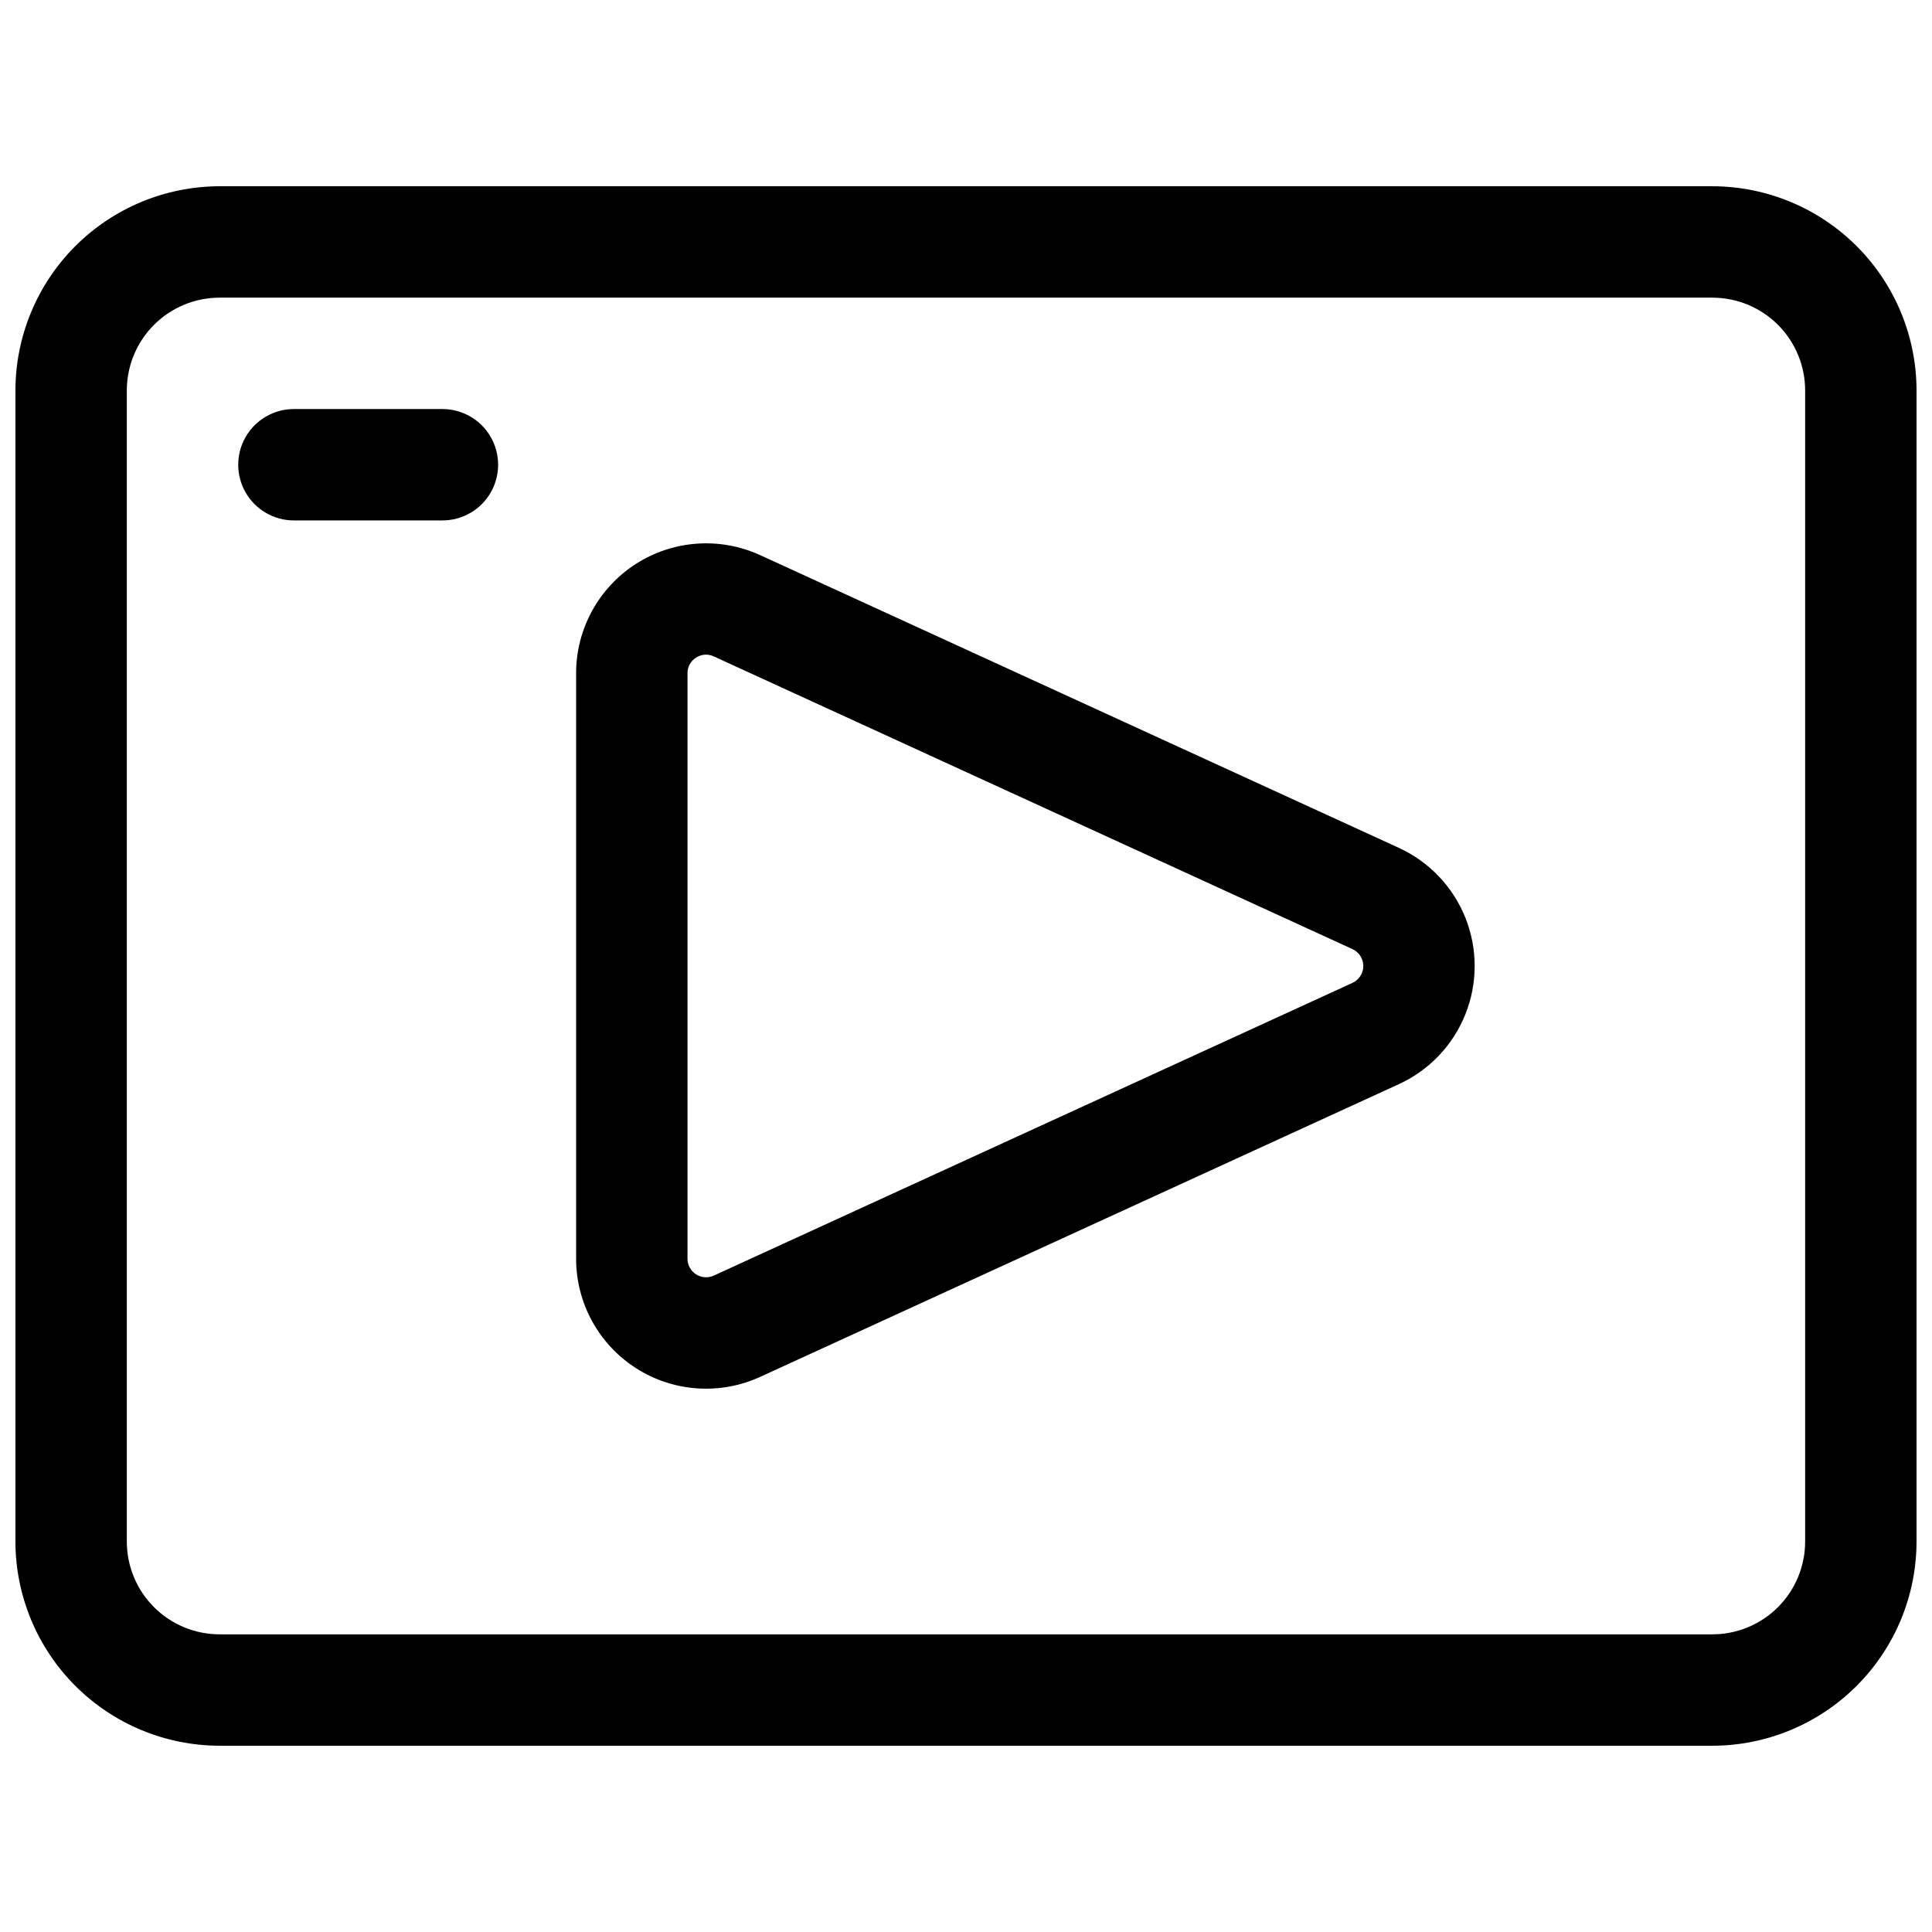
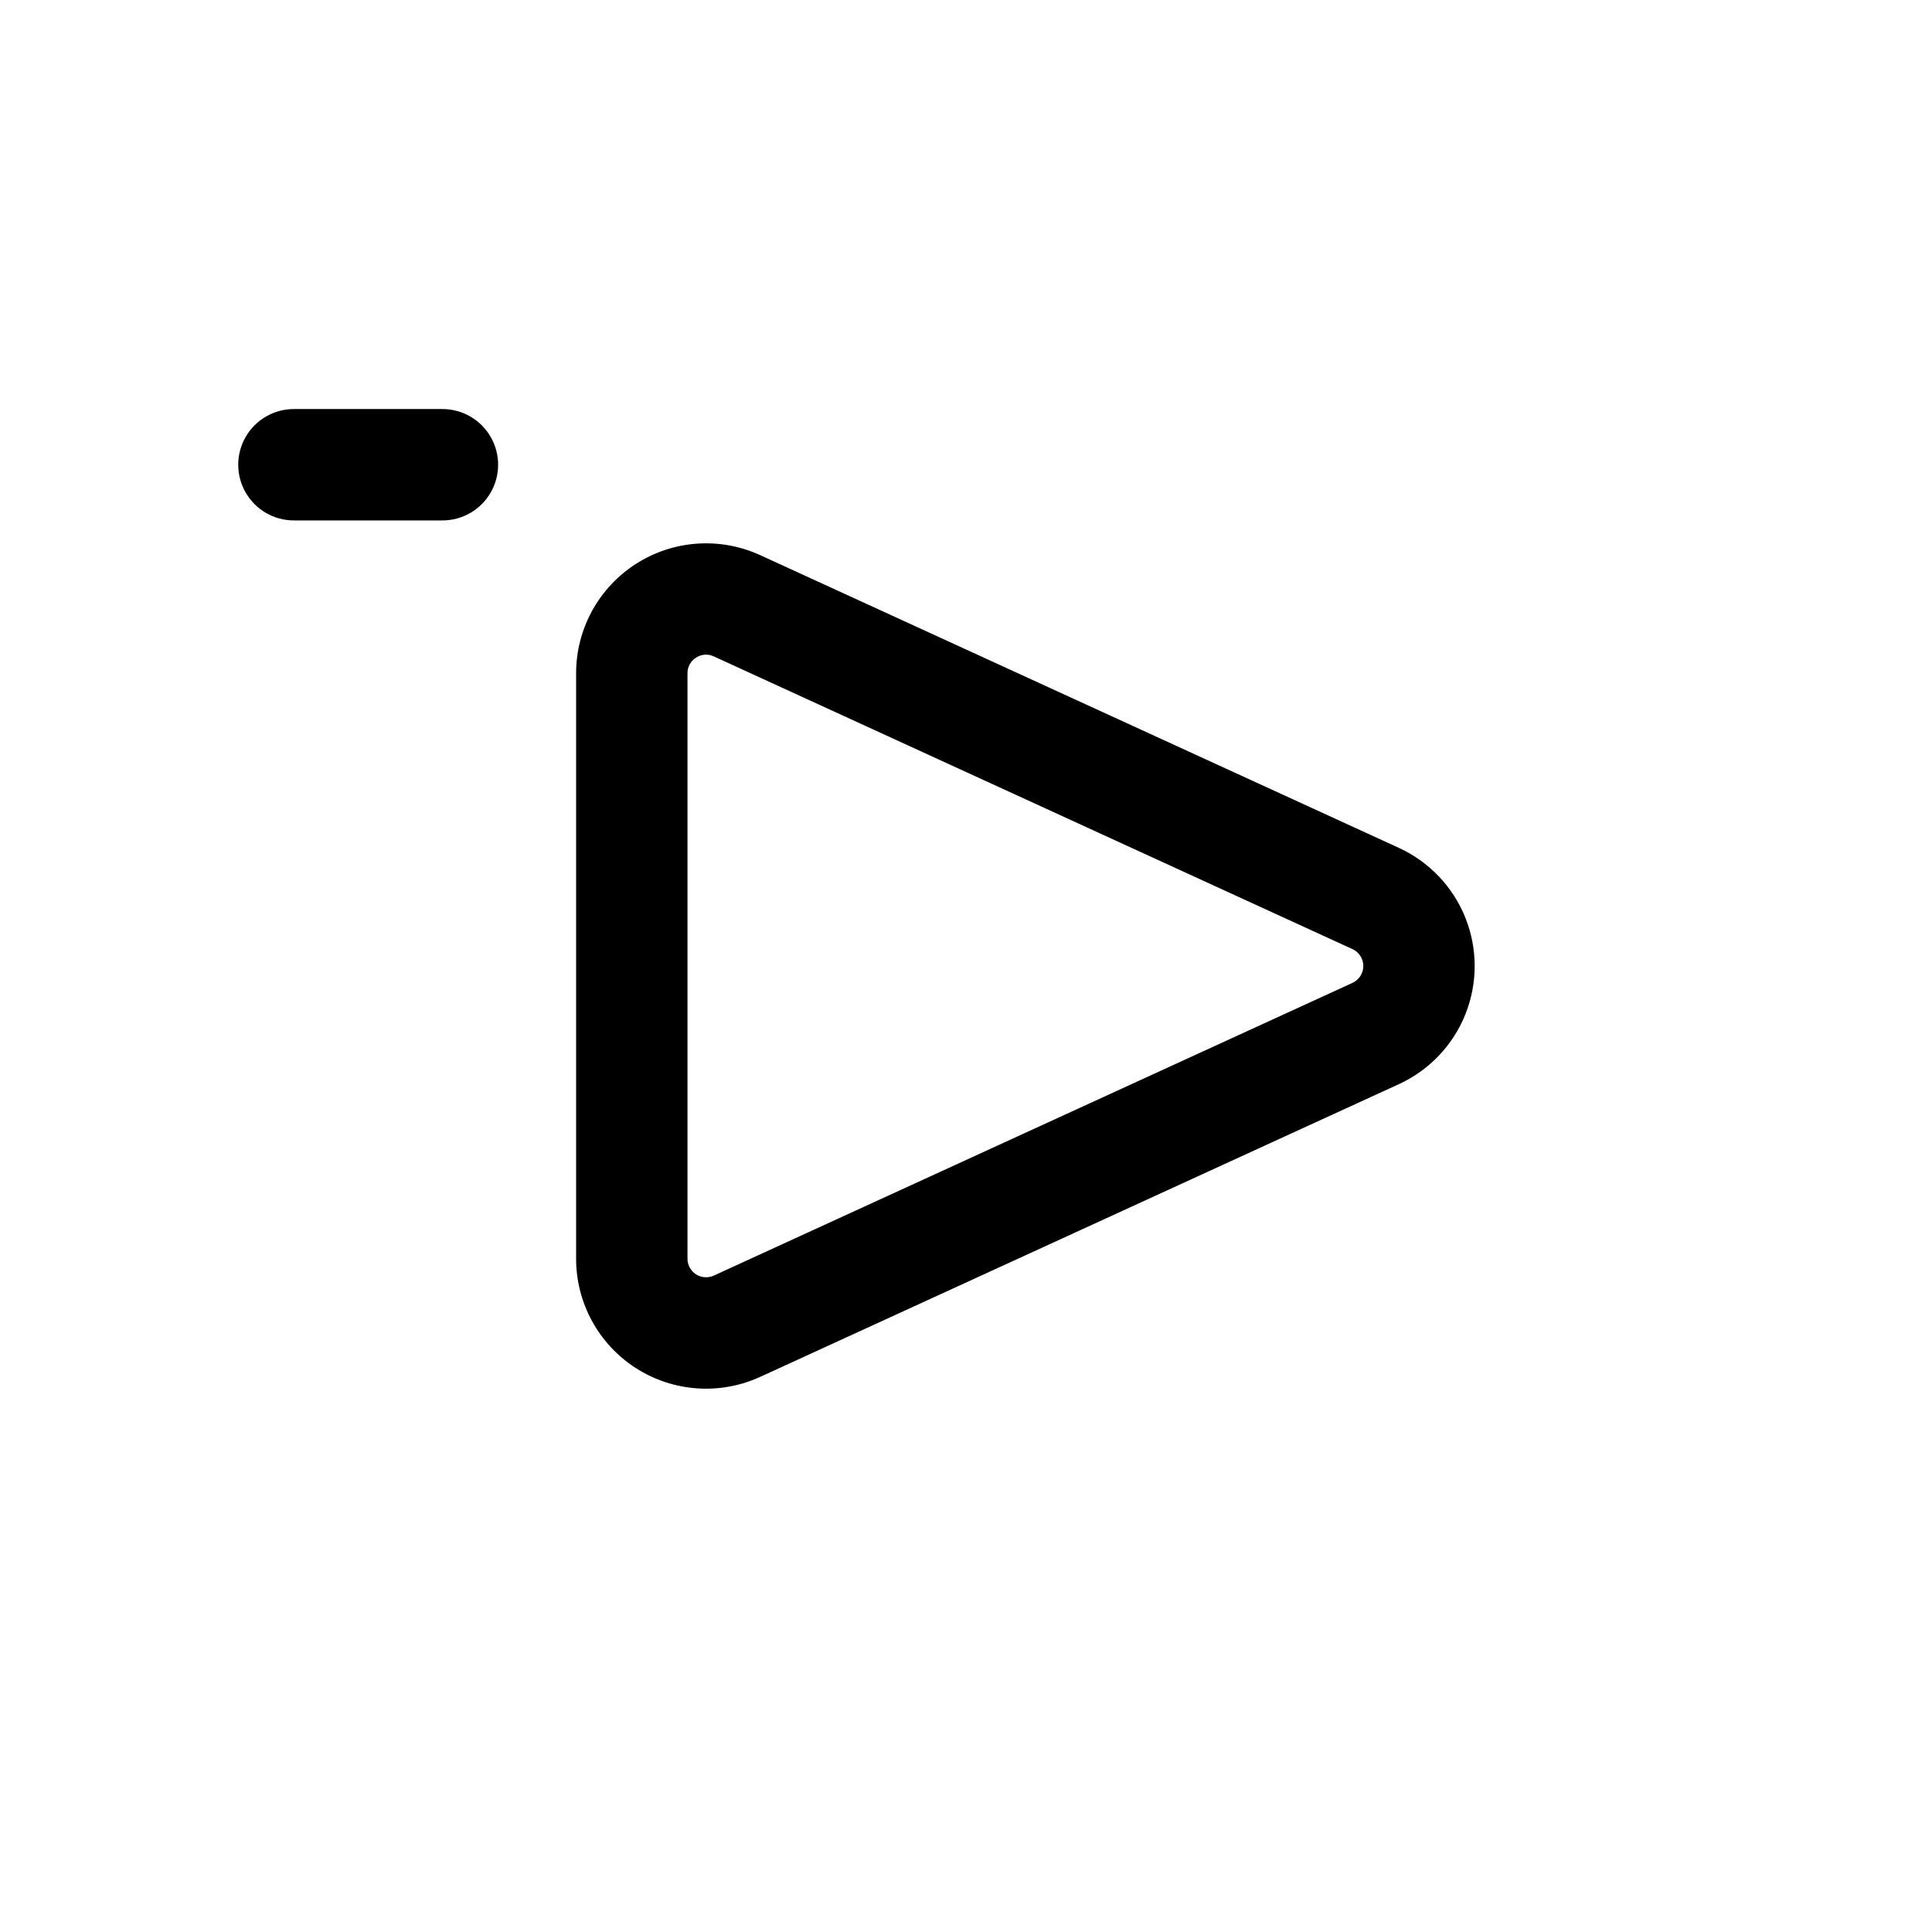
<svg xmlns="http://www.w3.org/2000/svg" width="800px" height="800px" version="1.1" viewBox="144 144 512 512">
  <defs>
    <clipPath id="a">
-       <path d="m148.09 193h503.81v414h-503.81z" />
-     </clipPath>
+       </clipPath>
  </defs>
  <g clip-path="url(#a)">
    <path d="m597.78 193.36h-395.57c-14.352 0.016-28.105 5.723-38.254 15.867-10.145 10.145-15.852 23.902-15.867 38.25v305.04c0.016 14.348 5.723 28.105 15.867 38.25 10.148 10.148 23.902 15.855 38.254 15.871h395.57c14.352-0.016 28.105-5.723 38.254-15.871 10.145-10.145 15.852-23.902 15.867-38.25v-305.04c-0.016-14.348-5.723-28.105-15.867-38.25-10.148-10.145-23.902-15.852-38.254-15.867zm24.602 359.16c0 6.523-2.59 12.781-7.203 17.395-4.613 4.613-10.871 7.203-17.398 7.203h-395.57c-6.523 0-12.781-2.59-17.395-7.203-4.613-4.613-7.207-10.871-7.207-17.395v-305.04c0-6.523 2.594-12.781 7.207-17.395 4.613-4.613 10.871-7.203 17.395-7.203h395.57c6.527 0 12.785 2.59 17.398 7.203 4.613 4.613 7.203 10.871 7.203 17.395z" />
  </g>
  <path d="m514.71 368.69-169.25-77.57c-10.664-4.883-23.078-4.008-32.949 2.328-9.871 6.332-15.84 17.254-15.836 28.984v155.14c-0.004 11.73 5.965 22.652 15.836 28.988 9.871 6.332 22.285 7.211 32.949 2.324l169.25-77.57c8.035-3.68 14.352-10.312 17.633-18.523 3.281-8.207 3.281-17.363 0-25.574-3.281-8.211-9.598-14.84-17.633-18.523zm-12.301 35.789-169.25 77.57v-0.004c-1.523 0.699-3.297 0.574-4.707-0.332-1.406-0.906-2.262-2.469-2.258-4.144v-155.14c-0.027-1.684 0.832-3.258 2.262-4.144 1.402-0.926 3.188-1.051 4.703-0.332l169.25 77.57v-0.004c1.754 0.801 2.879 2.551 2.879 4.481 0 1.926-1.125 3.676-2.879 4.477z" />
  <path d="m261.25 252.4h-39.359c-5.273 0-10.148 2.812-12.781 7.379-2.637 4.566-2.637 10.195 0 14.762 2.633 4.566 7.508 7.379 12.781 7.379h39.359c5.273 0 10.145-2.812 12.781-7.379 2.637-4.566 2.637-10.195 0-14.762-2.637-4.566-7.508-7.379-12.781-7.379z" />
</svg>